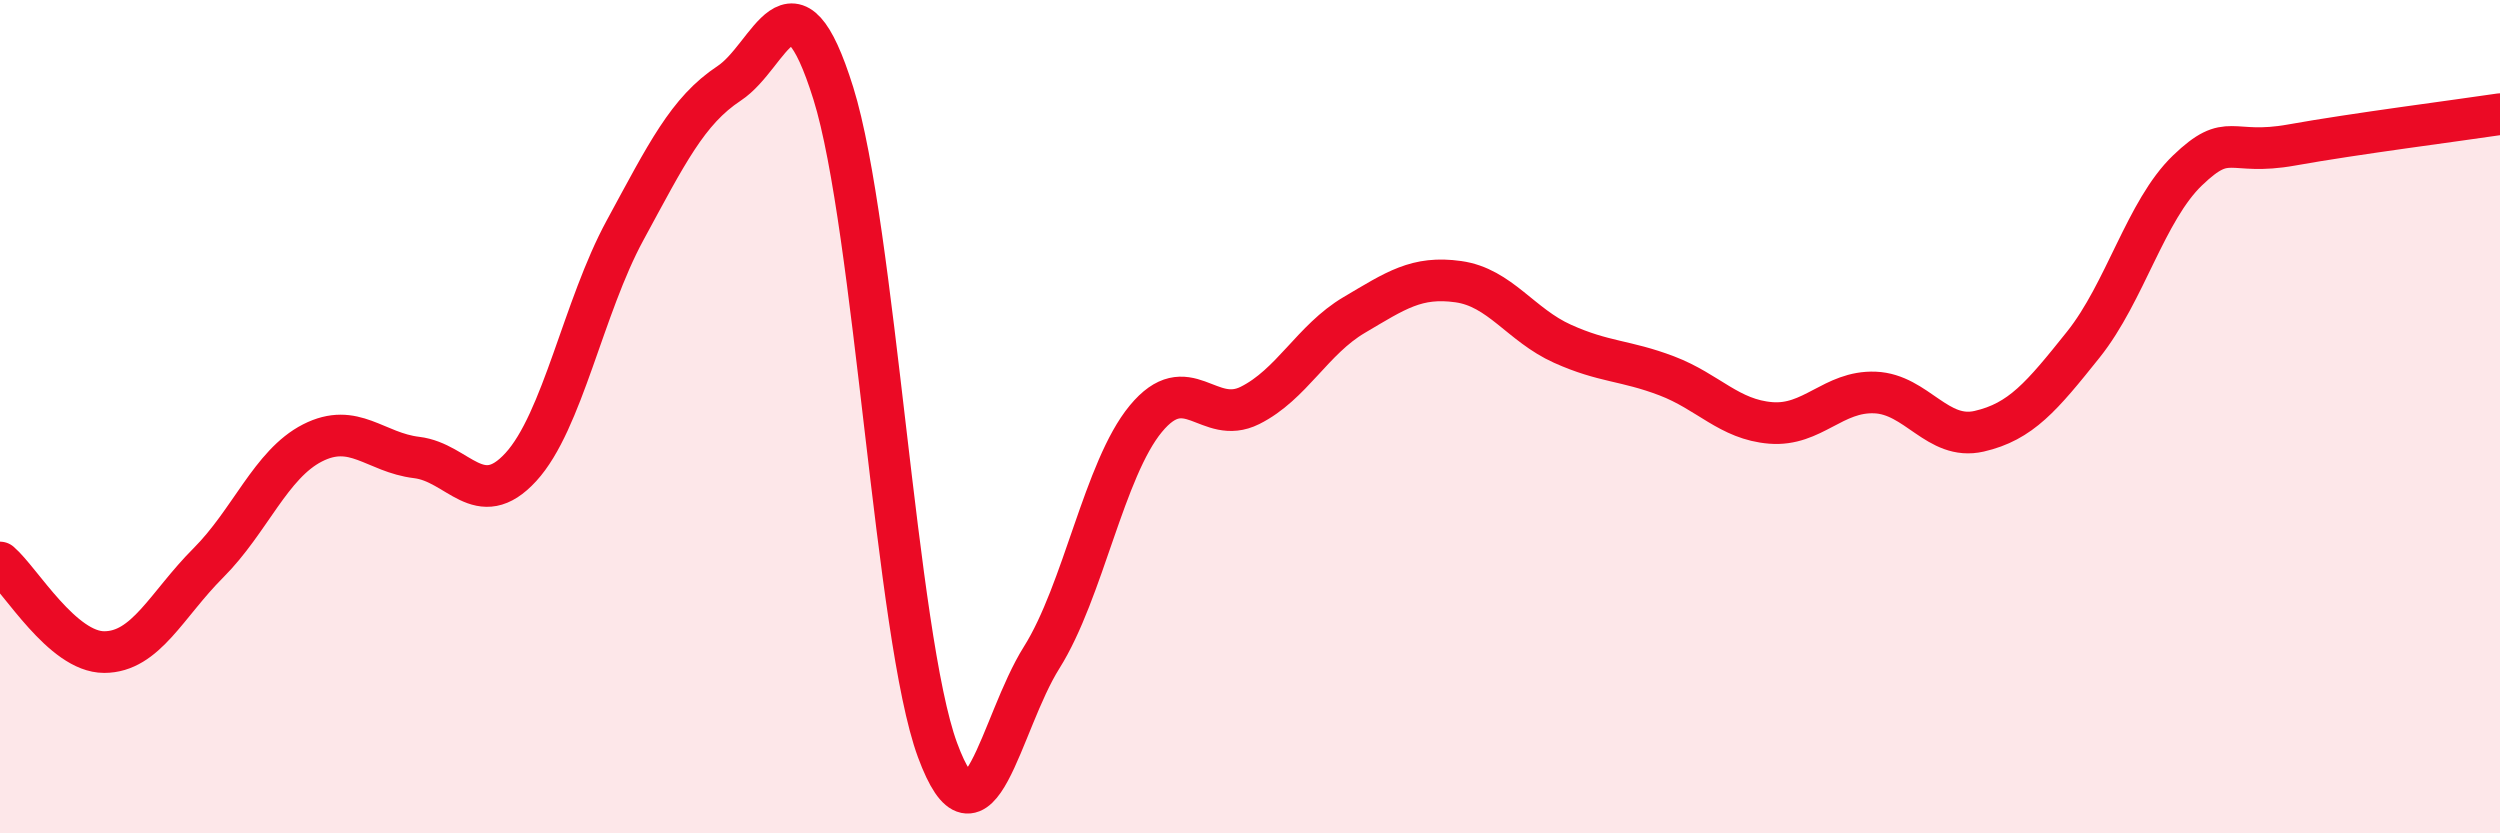
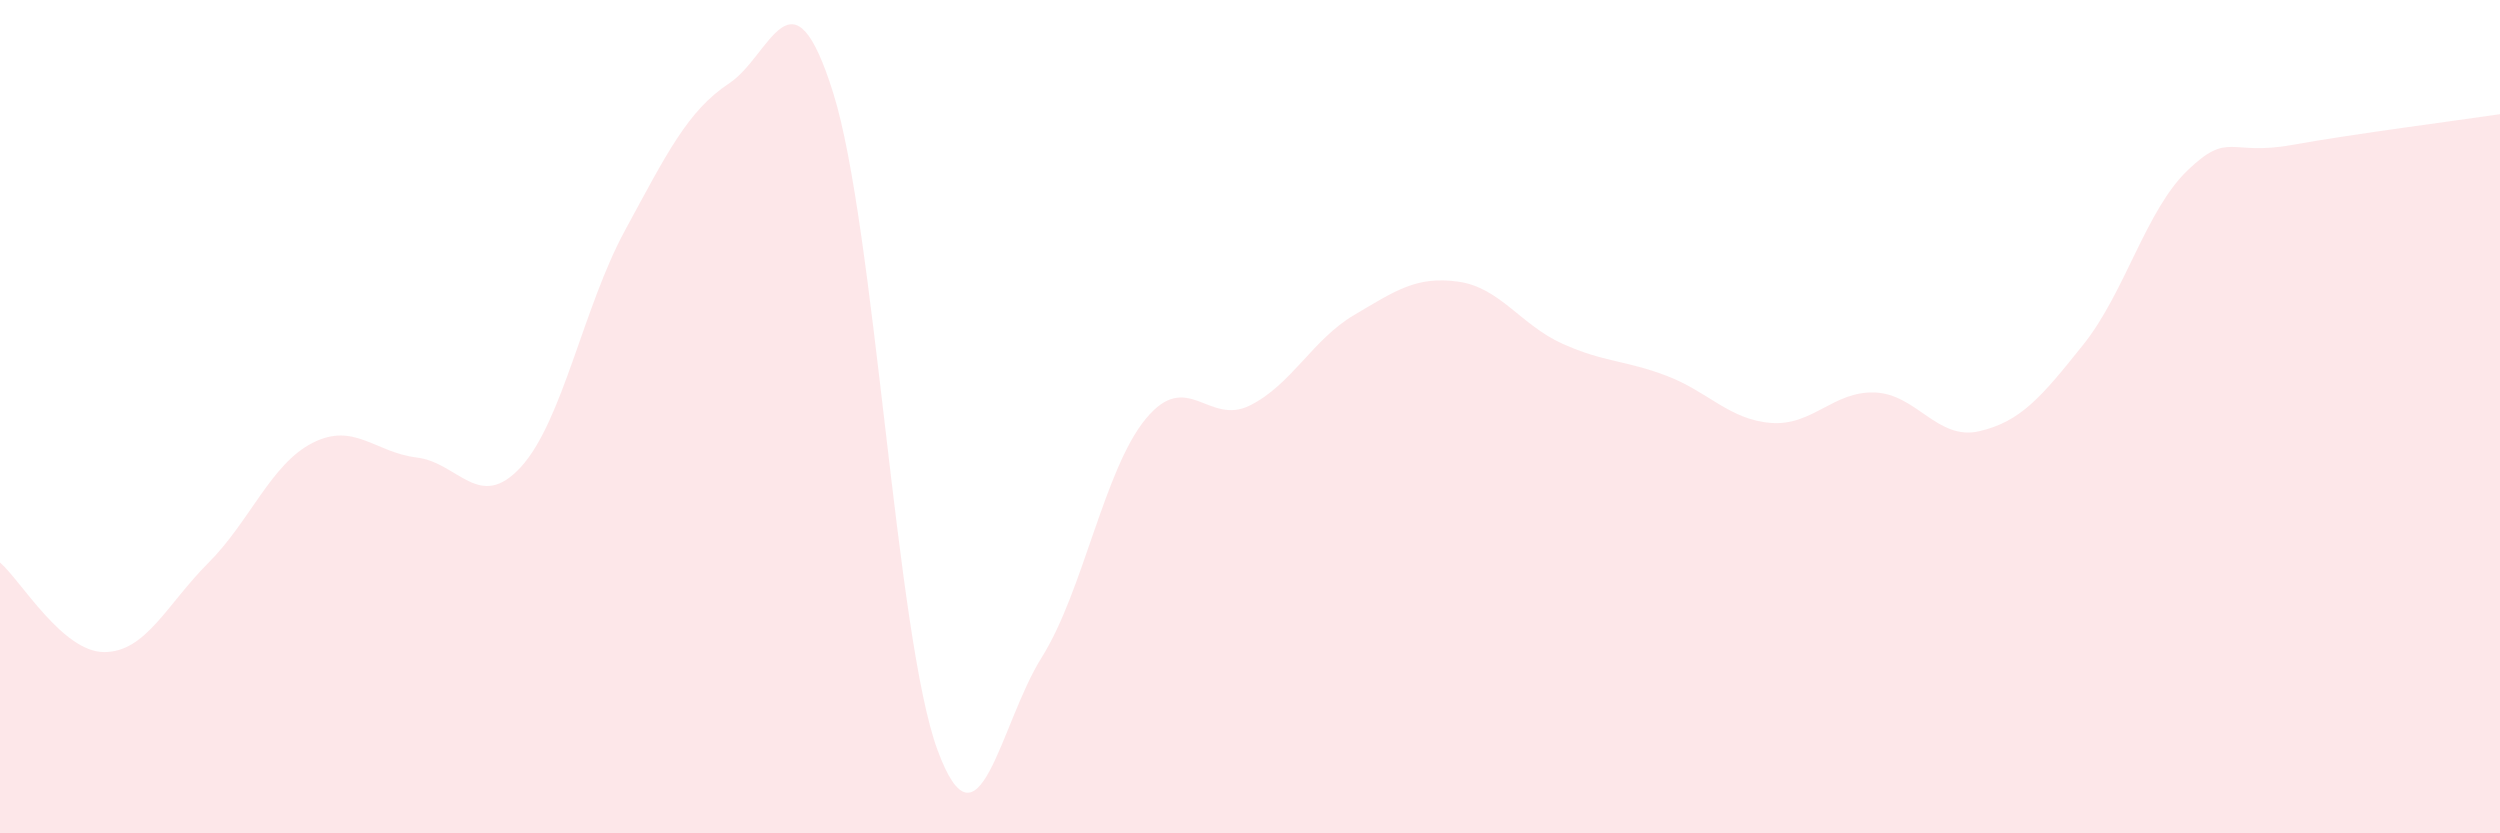
<svg xmlns="http://www.w3.org/2000/svg" width="60" height="20" viewBox="0 0 60 20">
  <path d="M 0,13.5 C 0.5,13.93 1.5,15.65 2.5,15.65 C 3.5,15.65 4,14.51 5,13.51 C 6,12.51 6.5,11.14 7.5,10.63 C 8.5,10.12 9,10.86 10,10.98 C 11,11.1 11.5,12.3 12.5,11.21 C 13.5,10.12 14,7.37 15,5.53 C 16,3.69 16.5,2.66 17.5,2 C 18.5,1.34 19,-0.96 20,2.24 C 21,5.44 21.5,15.29 22.5,18 C 23.5,20.71 24,17.37 25,15.78 C 26,14.19 26.5,11.26 27.5,10.05 C 28.5,8.84 29,10.23 30,9.73 C 31,9.23 31.5,8.15 32.5,7.56 C 33.5,6.97 34,6.62 35,6.76 C 36,6.9 36.5,7.8 37.5,8.25 C 38.5,8.7 39,8.64 40,9.02 C 41,9.4 41.5,10.07 42.5,10.15 C 43.5,10.23 44,9.38 45,9.42 C 46,9.46 46.5,10.58 47.5,10.35 C 48.5,10.12 49,9.52 50,8.27 C 51,7.02 51.5,5.05 52.5,4.09 C 53.5,3.13 53.5,3.75 55,3.48 C 56.5,3.21 59,2.89 60,2.74L60 20L0 20Z" fill="#EB0A25" opacity="0.1" stroke-linecap="round" stroke-linejoin="round" />
-   <path d="M 0,13.5 C 0.5,13.93 1.5,15.65 2.5,15.65 C 3.5,15.65 4,14.51 5,13.51 C 6,12.51 6.5,11.14 7.5,10.63 C 8.5,10.12 9,10.86 10,10.98 C 11,11.1 11.5,12.3 12.5,11.21 C 13.5,10.12 14,7.37 15,5.53 C 16,3.69 16.5,2.66 17.5,2 C 18.5,1.34 19,-0.96 20,2.24 C 21,5.44 21.5,15.29 22.5,18 C 23.5,20.71 24,17.37 25,15.78 C 26,14.19 26.5,11.26 27.5,10.05 C 28.5,8.84 29,10.23 30,9.73 C 31,9.23 31.5,8.15 32.5,7.56 C 33.5,6.97 34,6.62 35,6.76 C 36,6.9 36.5,7.8 37.5,8.25 C 38.5,8.7 39,8.64 40,9.02 C 41,9.4 41.5,10.07 42.5,10.15 C 43.5,10.23 44,9.38 45,9.42 C 46,9.46 46.5,10.58 47.5,10.35 C 48.5,10.12 49,9.52 50,8.27 C 51,7.02 51.5,5.05 52.5,4.09 C 53.5,3.13 53.5,3.75 55,3.48 C 56.5,3.21 59,2.89 60,2.74" stroke="#EB0A25" stroke-width="1" fill="none" stroke-linecap="round" stroke-linejoin="round" />
</svg>